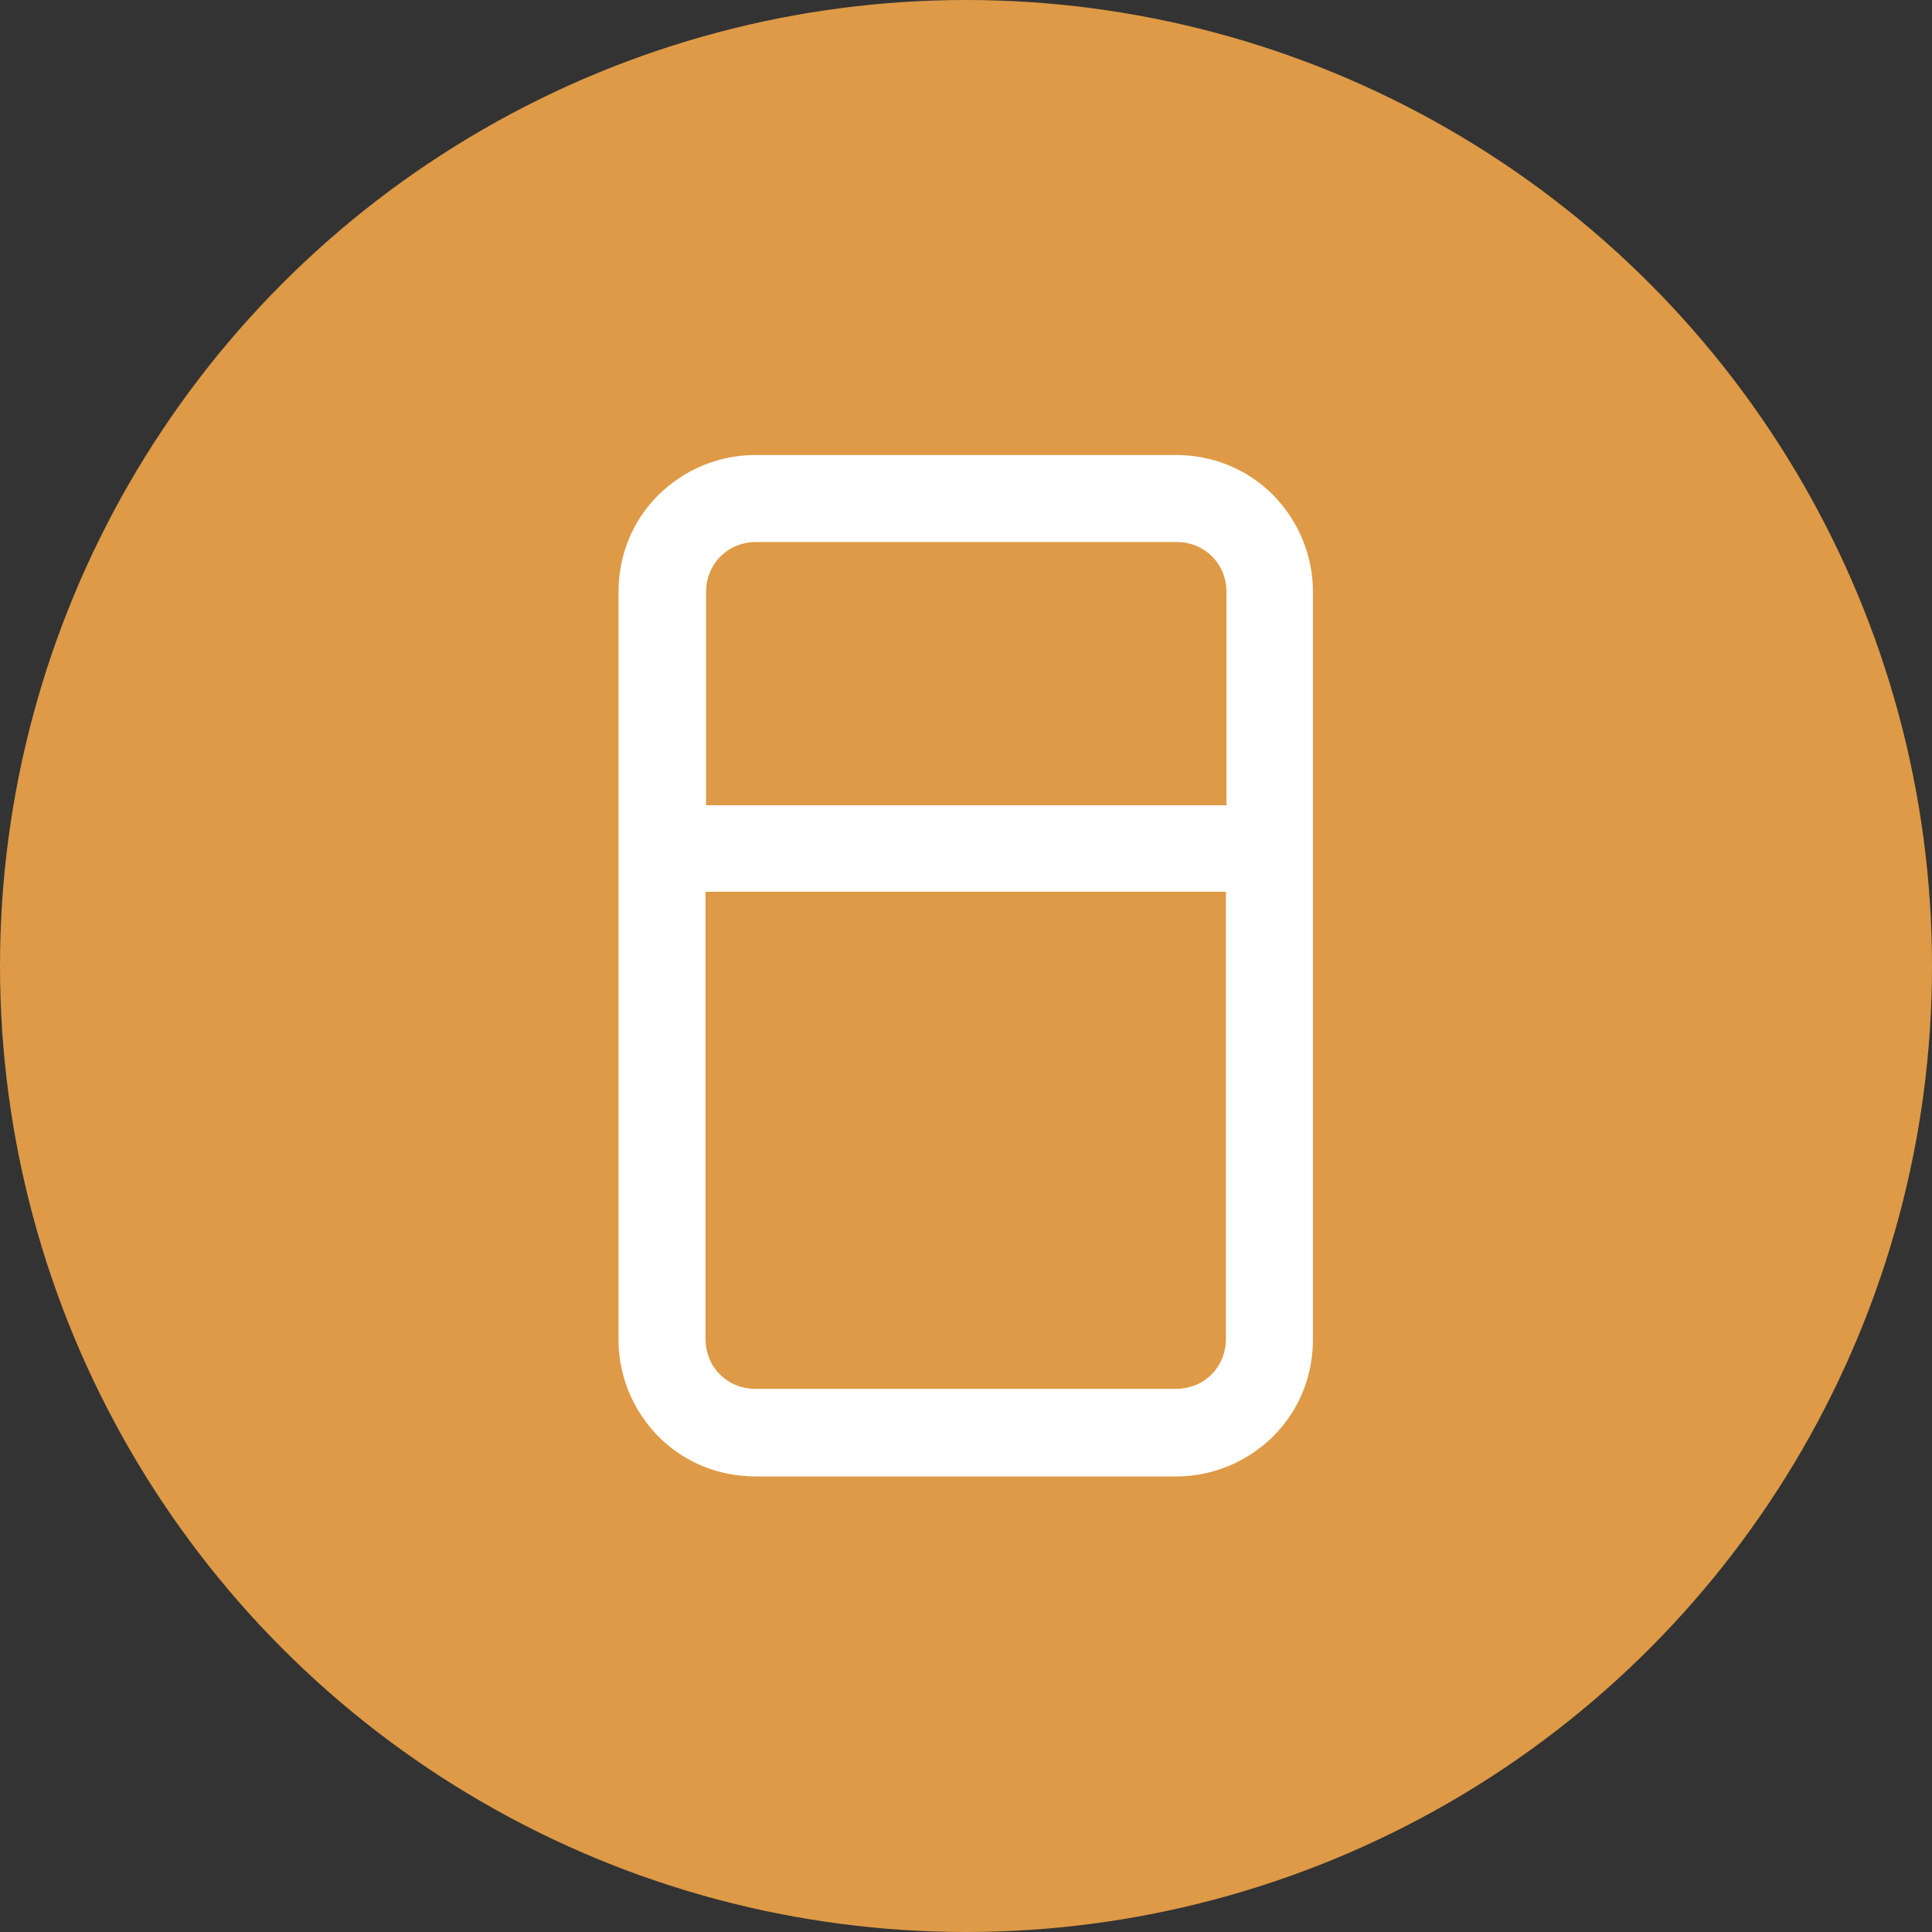
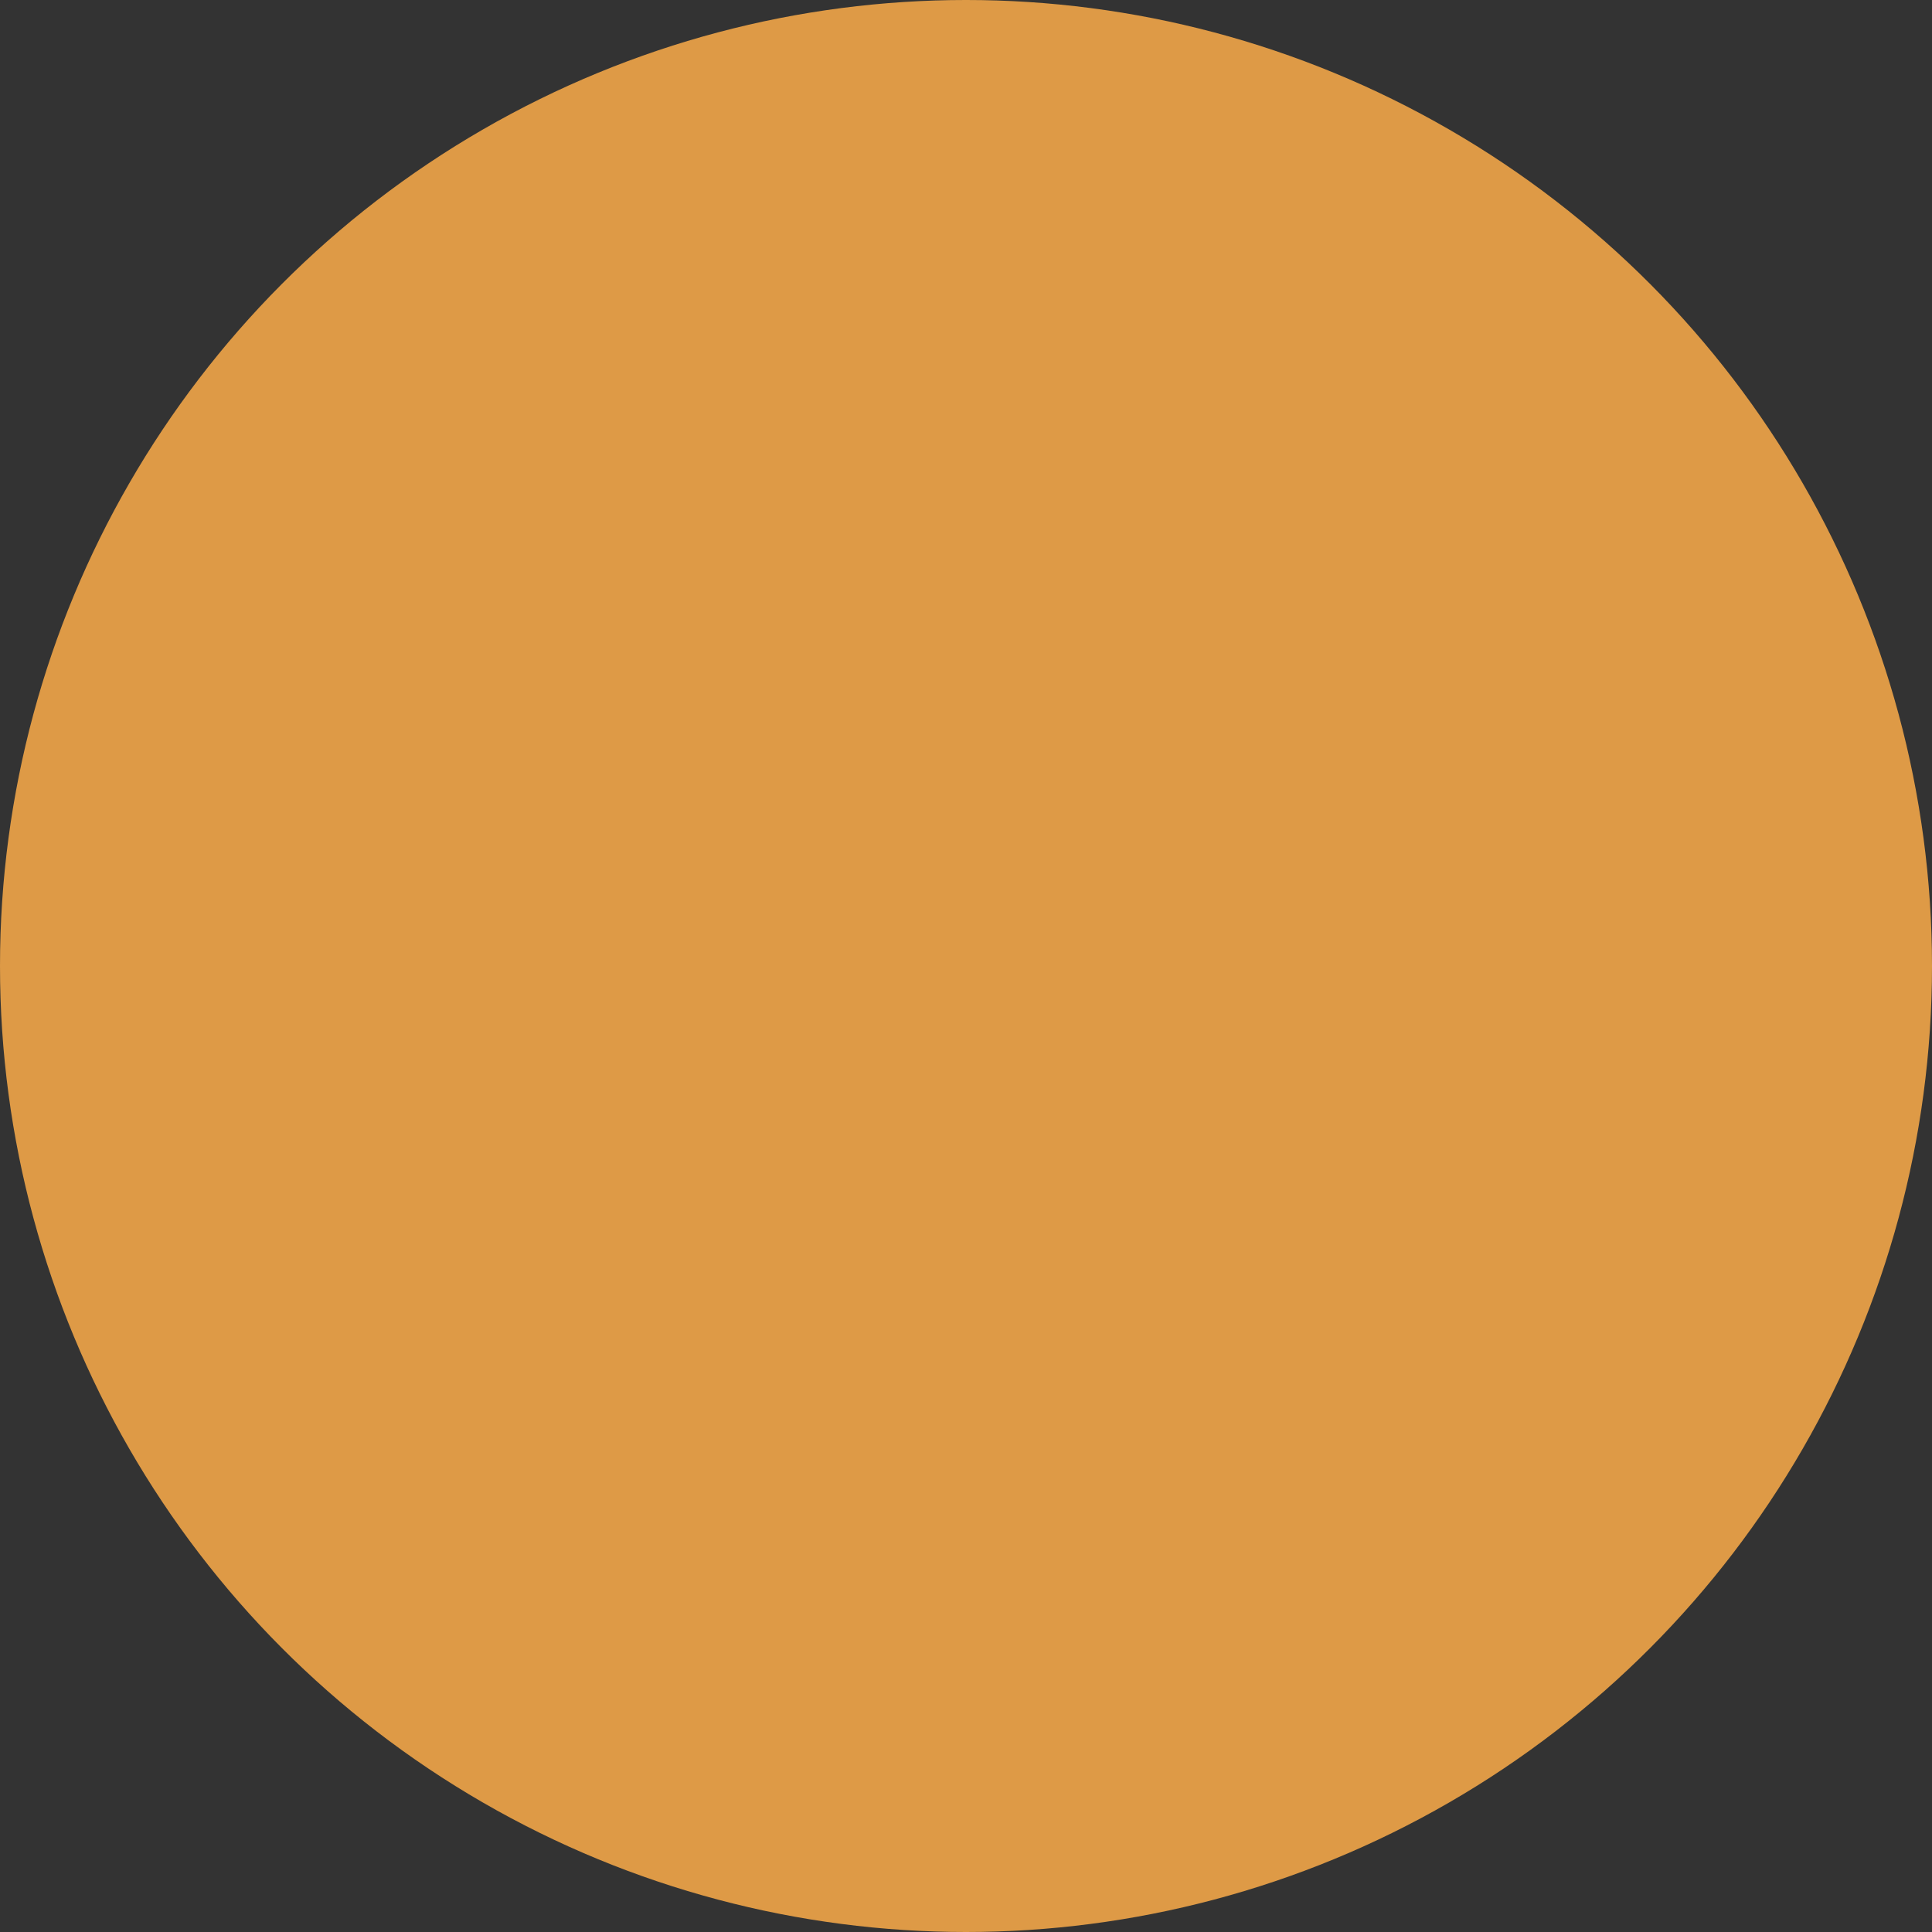
<svg xmlns="http://www.w3.org/2000/svg" id="Layer_2" data-name="Layer 2" viewBox="0 0 34.86 34.86">
  <rect x="0" y="0" width="34.86" height="34.86" fill="#333333" stroke="none" />
  <defs>
    <style>
      .cls-1 {
        fill: #DE9A46;
      }

      .cls-1, .cls-2 {
        stroke-width: 0px;
      }

      .cls-2 {
        fill: #fff;
      }
    </style>
  </defs>
  <g id="Layer_1-2" data-name="Layer 1">
    <g>
      <circle class="cls-1" cx="17.43" cy="17.43" r="17.43" />
-       <path class="cls-2" d="m22.97,8.93c-.47-.47-1.09-.72-1.75-.72h-7.59c-.66,0-1.28.26-1.75.72-.47.47-.72,1.09-.72,1.75v13.49c0,.66.26,1.28.72,1.75.47.47,1.09.72,1.75.72h7.59c.66,0,1.28-.26,1.75-.72.47-.47.72-1.09.72-1.75v-13.49c0-.66-.26-1.28-.72-1.75Zm-9.97,1.11c.17-.17.4-.26.64-.26h7.59c.24,0,.47.09.64.26.17.17.26.4.26.64v3.85h-9.39v-3.85c0-.24.09-.47.26-.64Zm8.86,14.76c-.17.17-.4.26-.64.26h-7.59c-.24,0-.47-.09-.64-.26-.17-.17-.26-.4-.26-.64v-8.07h9.39v8.07c0,.24-.09.47-.26.64Z" />
    </g>
  </g>
</svg>